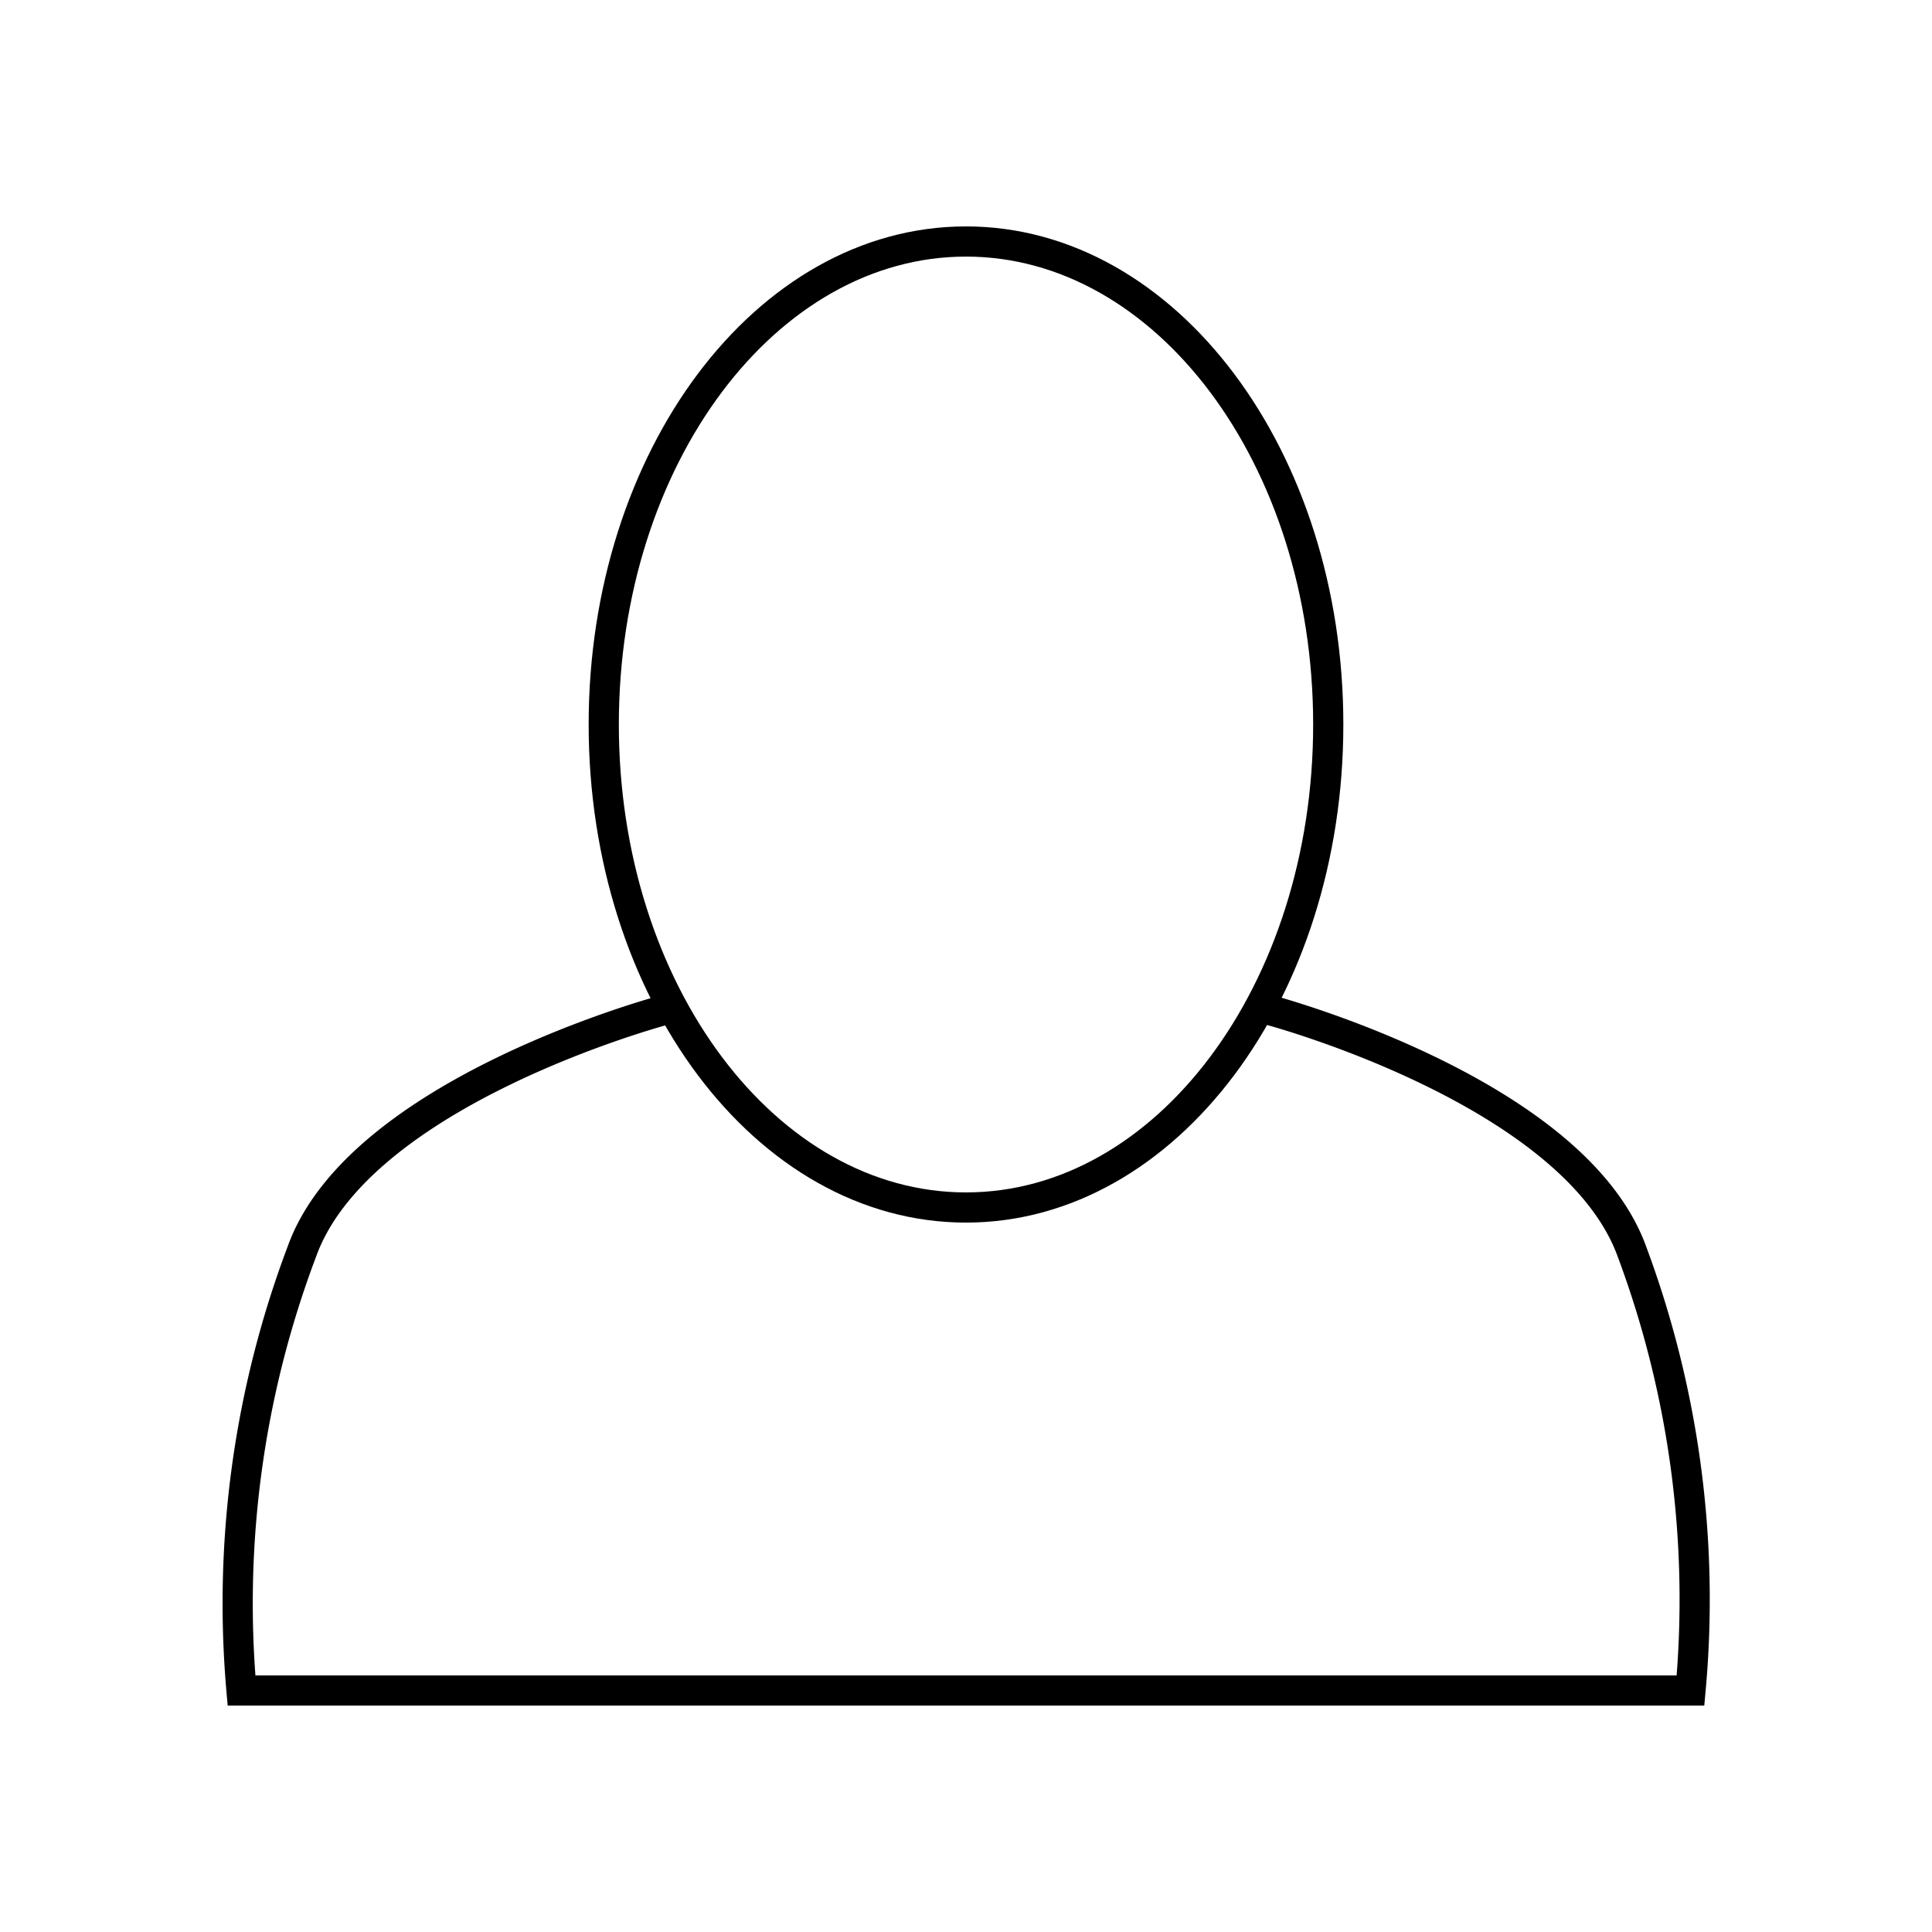
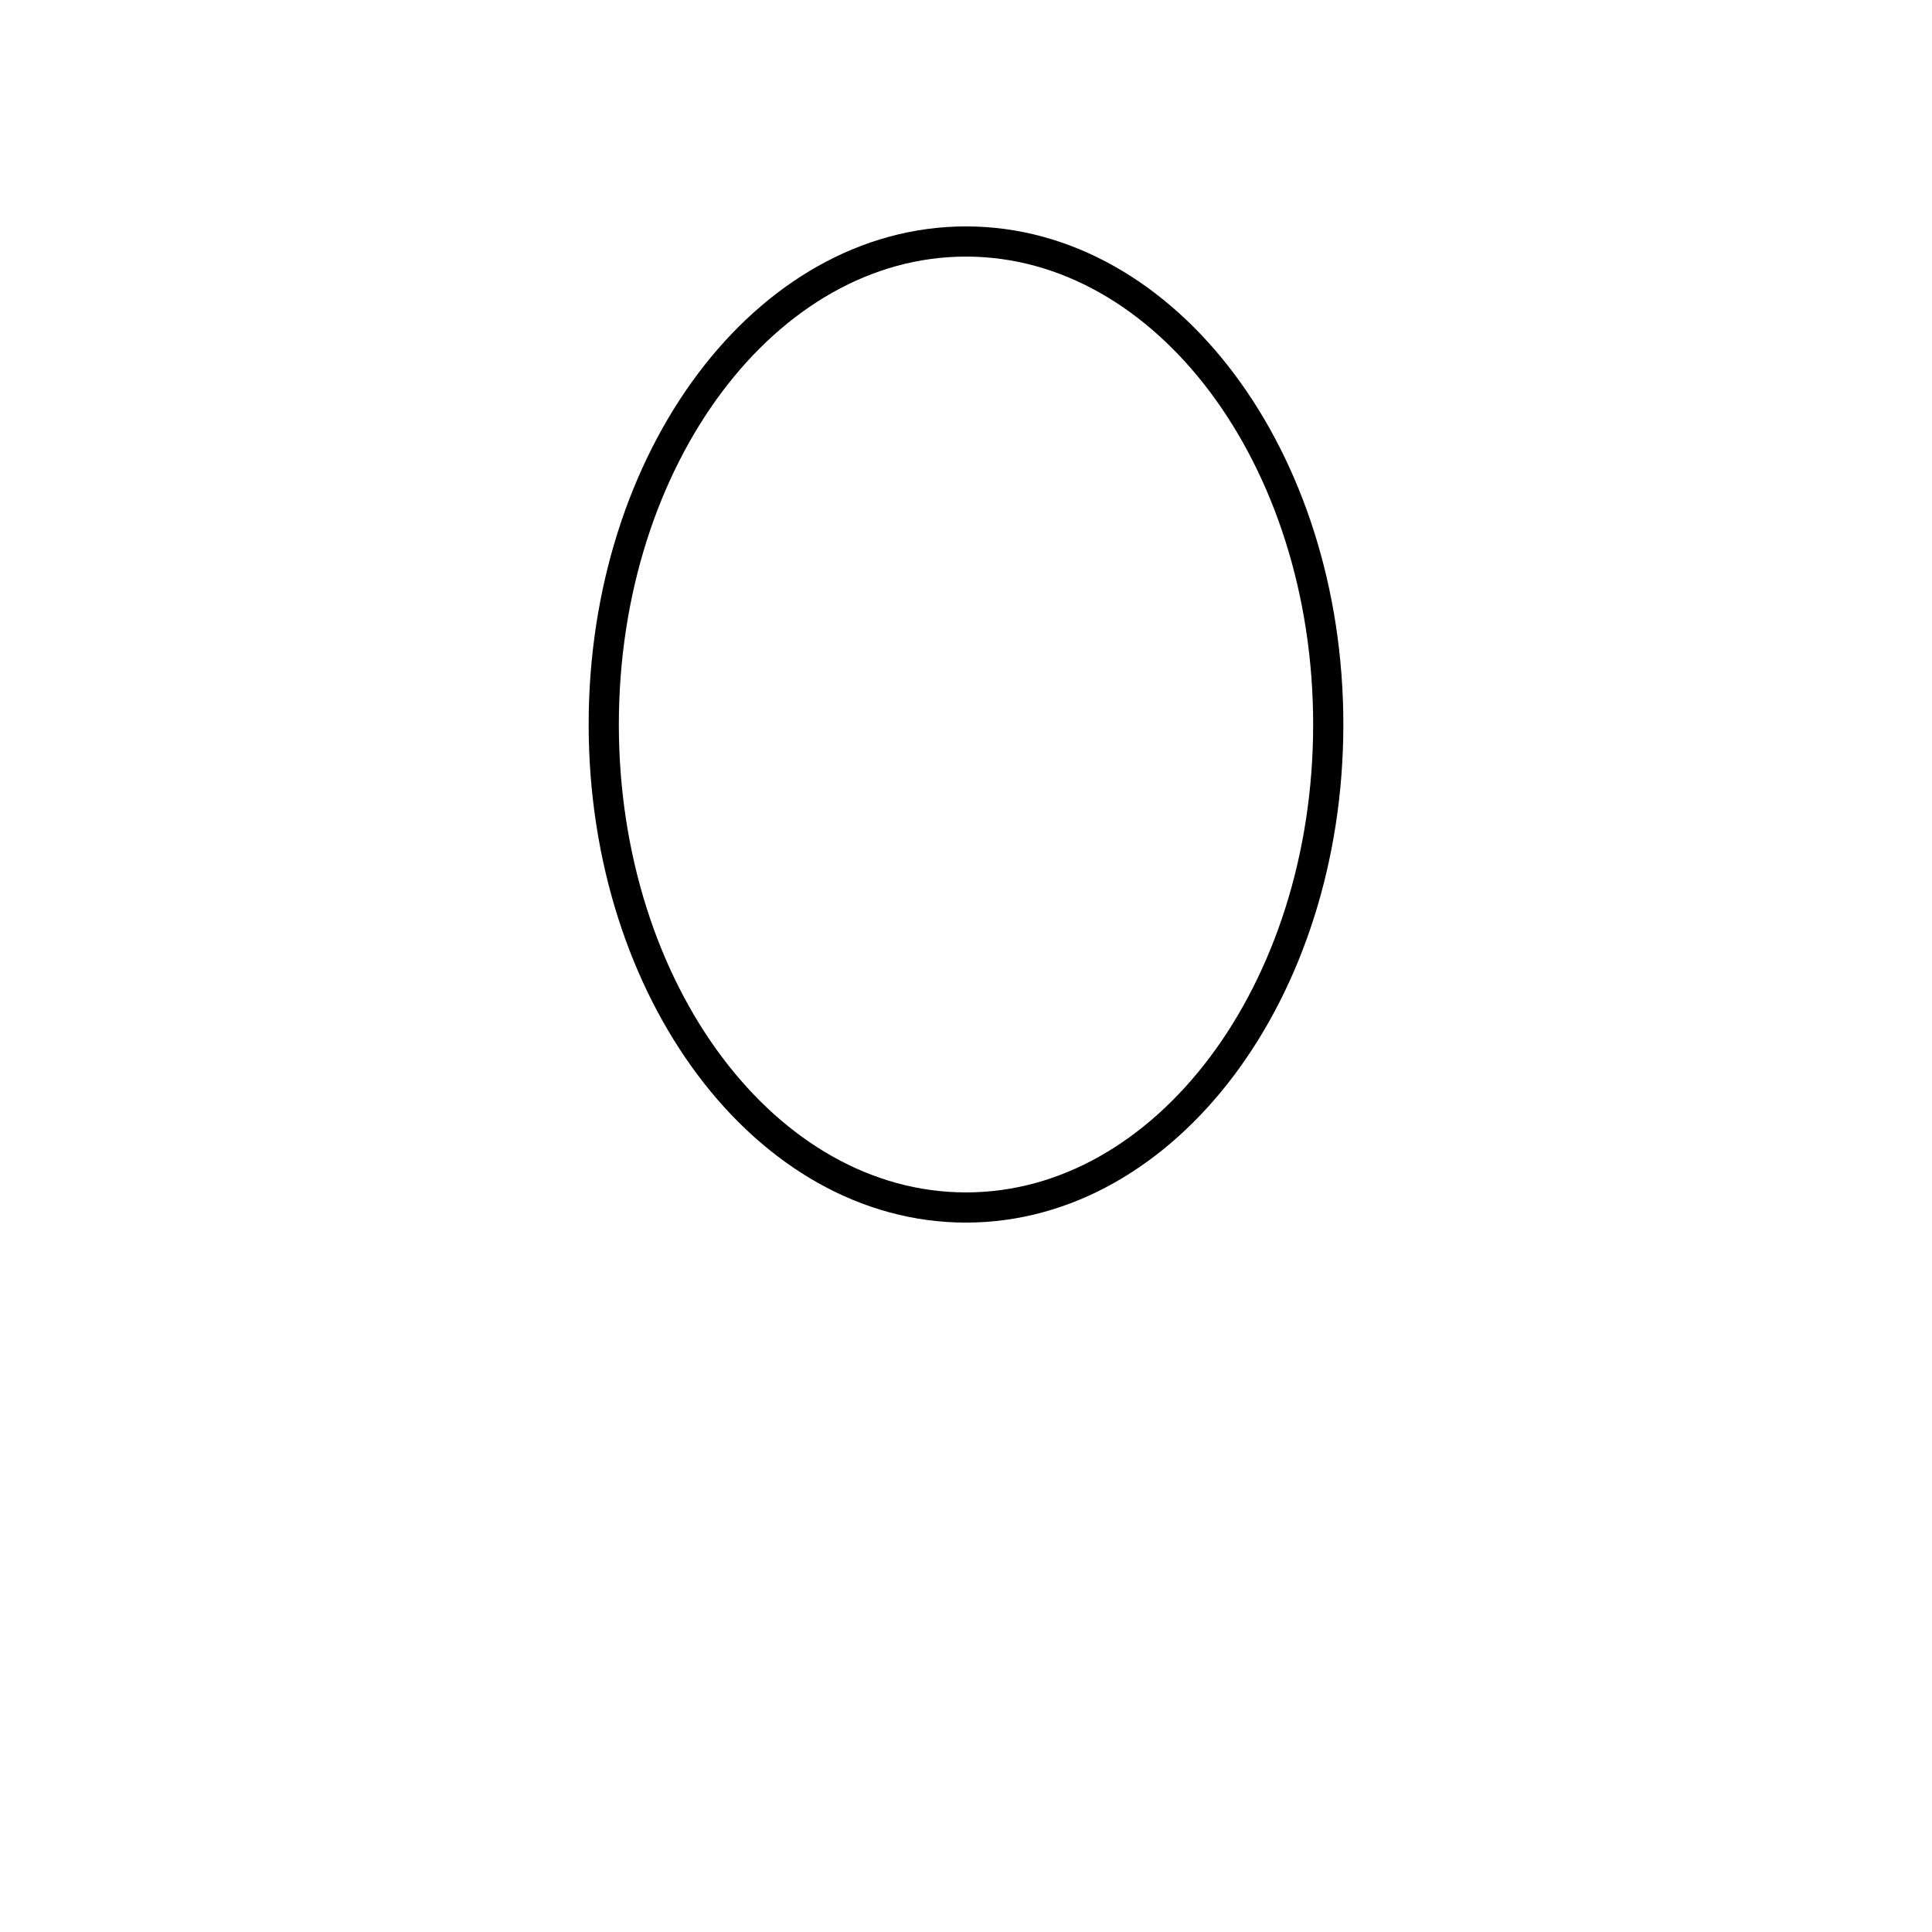
<svg xmlns="http://www.w3.org/2000/svg" data-bbox="7.874 8 48.264 48" stroke="#000000" viewBox="0 0 64 64" height="800" width="800" data-type="ugc">
  <g>
    <path d="M44 24c0 8.837-5.373 16-12 16s-12-7.163-12-16S25.373 8 32 8s12 7.163 12 16z" fill="none" />
-     <path d="M22 33.46s-10.09 2.68-12 8A33 33 0 0 0 8 56h48a33 33 0 0 0-1.94-14.54c-1.93-5.32-12-8-12-8" fill="none" />
  </g>
</svg>